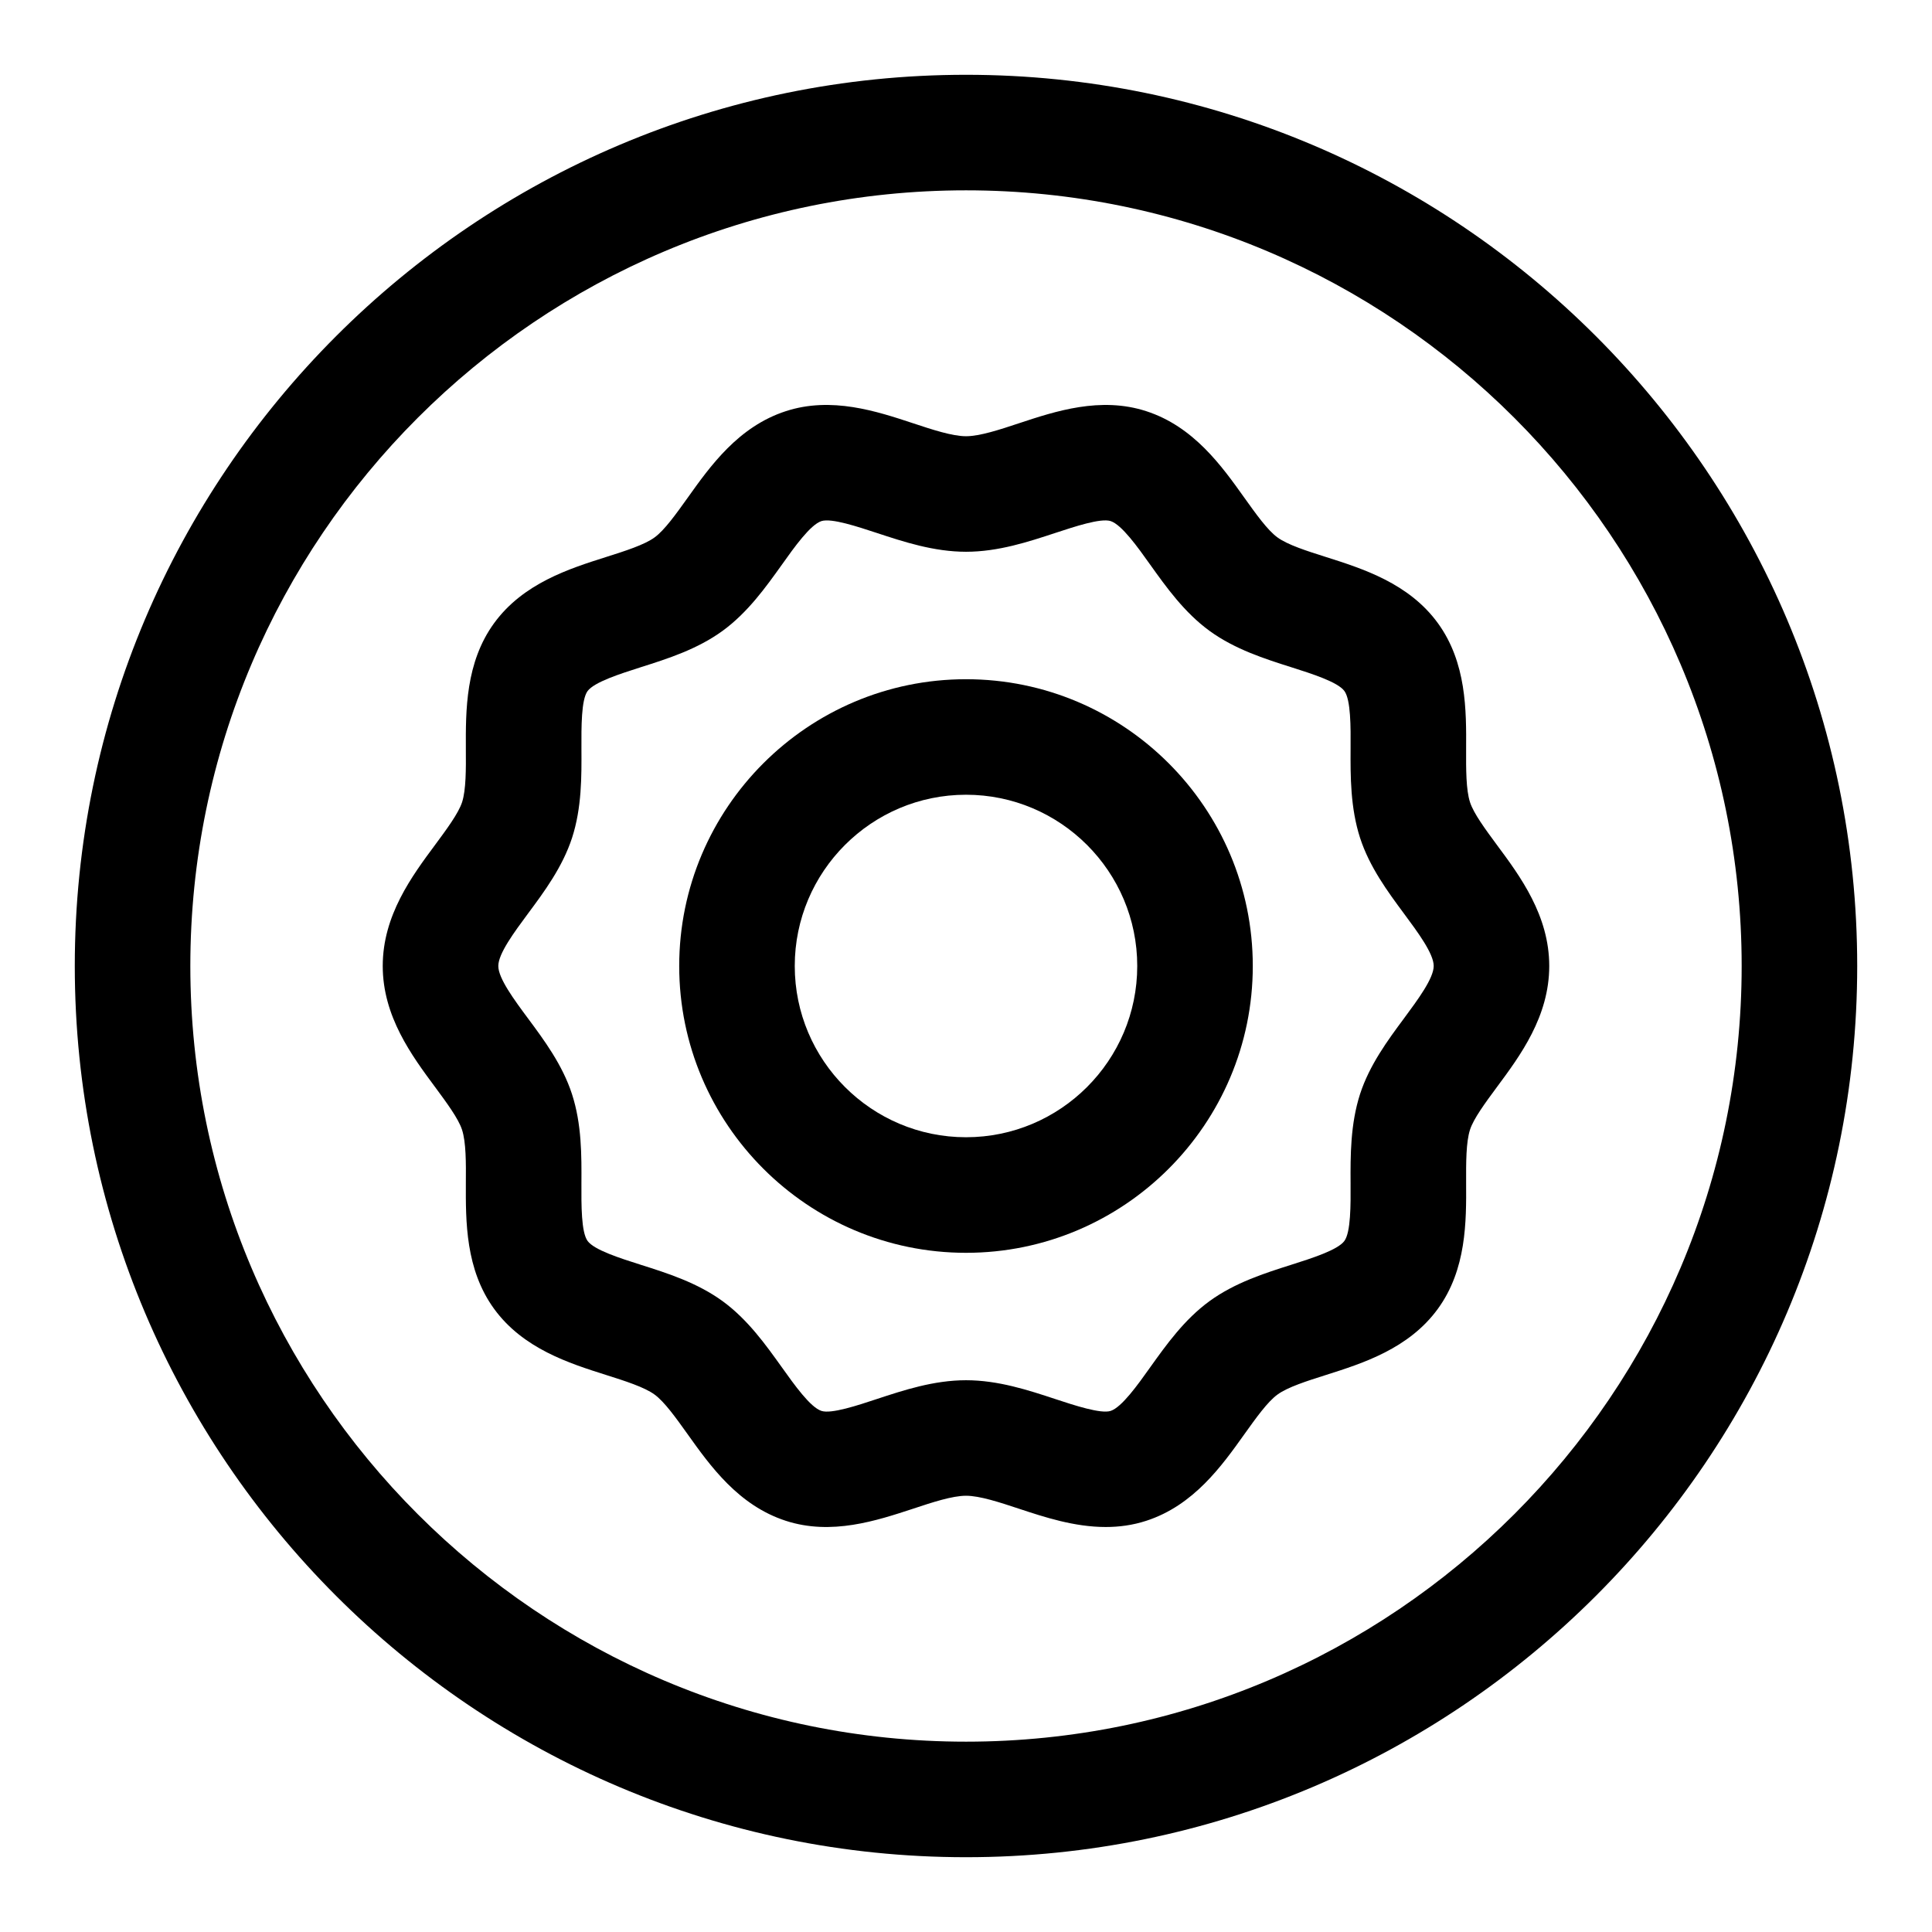
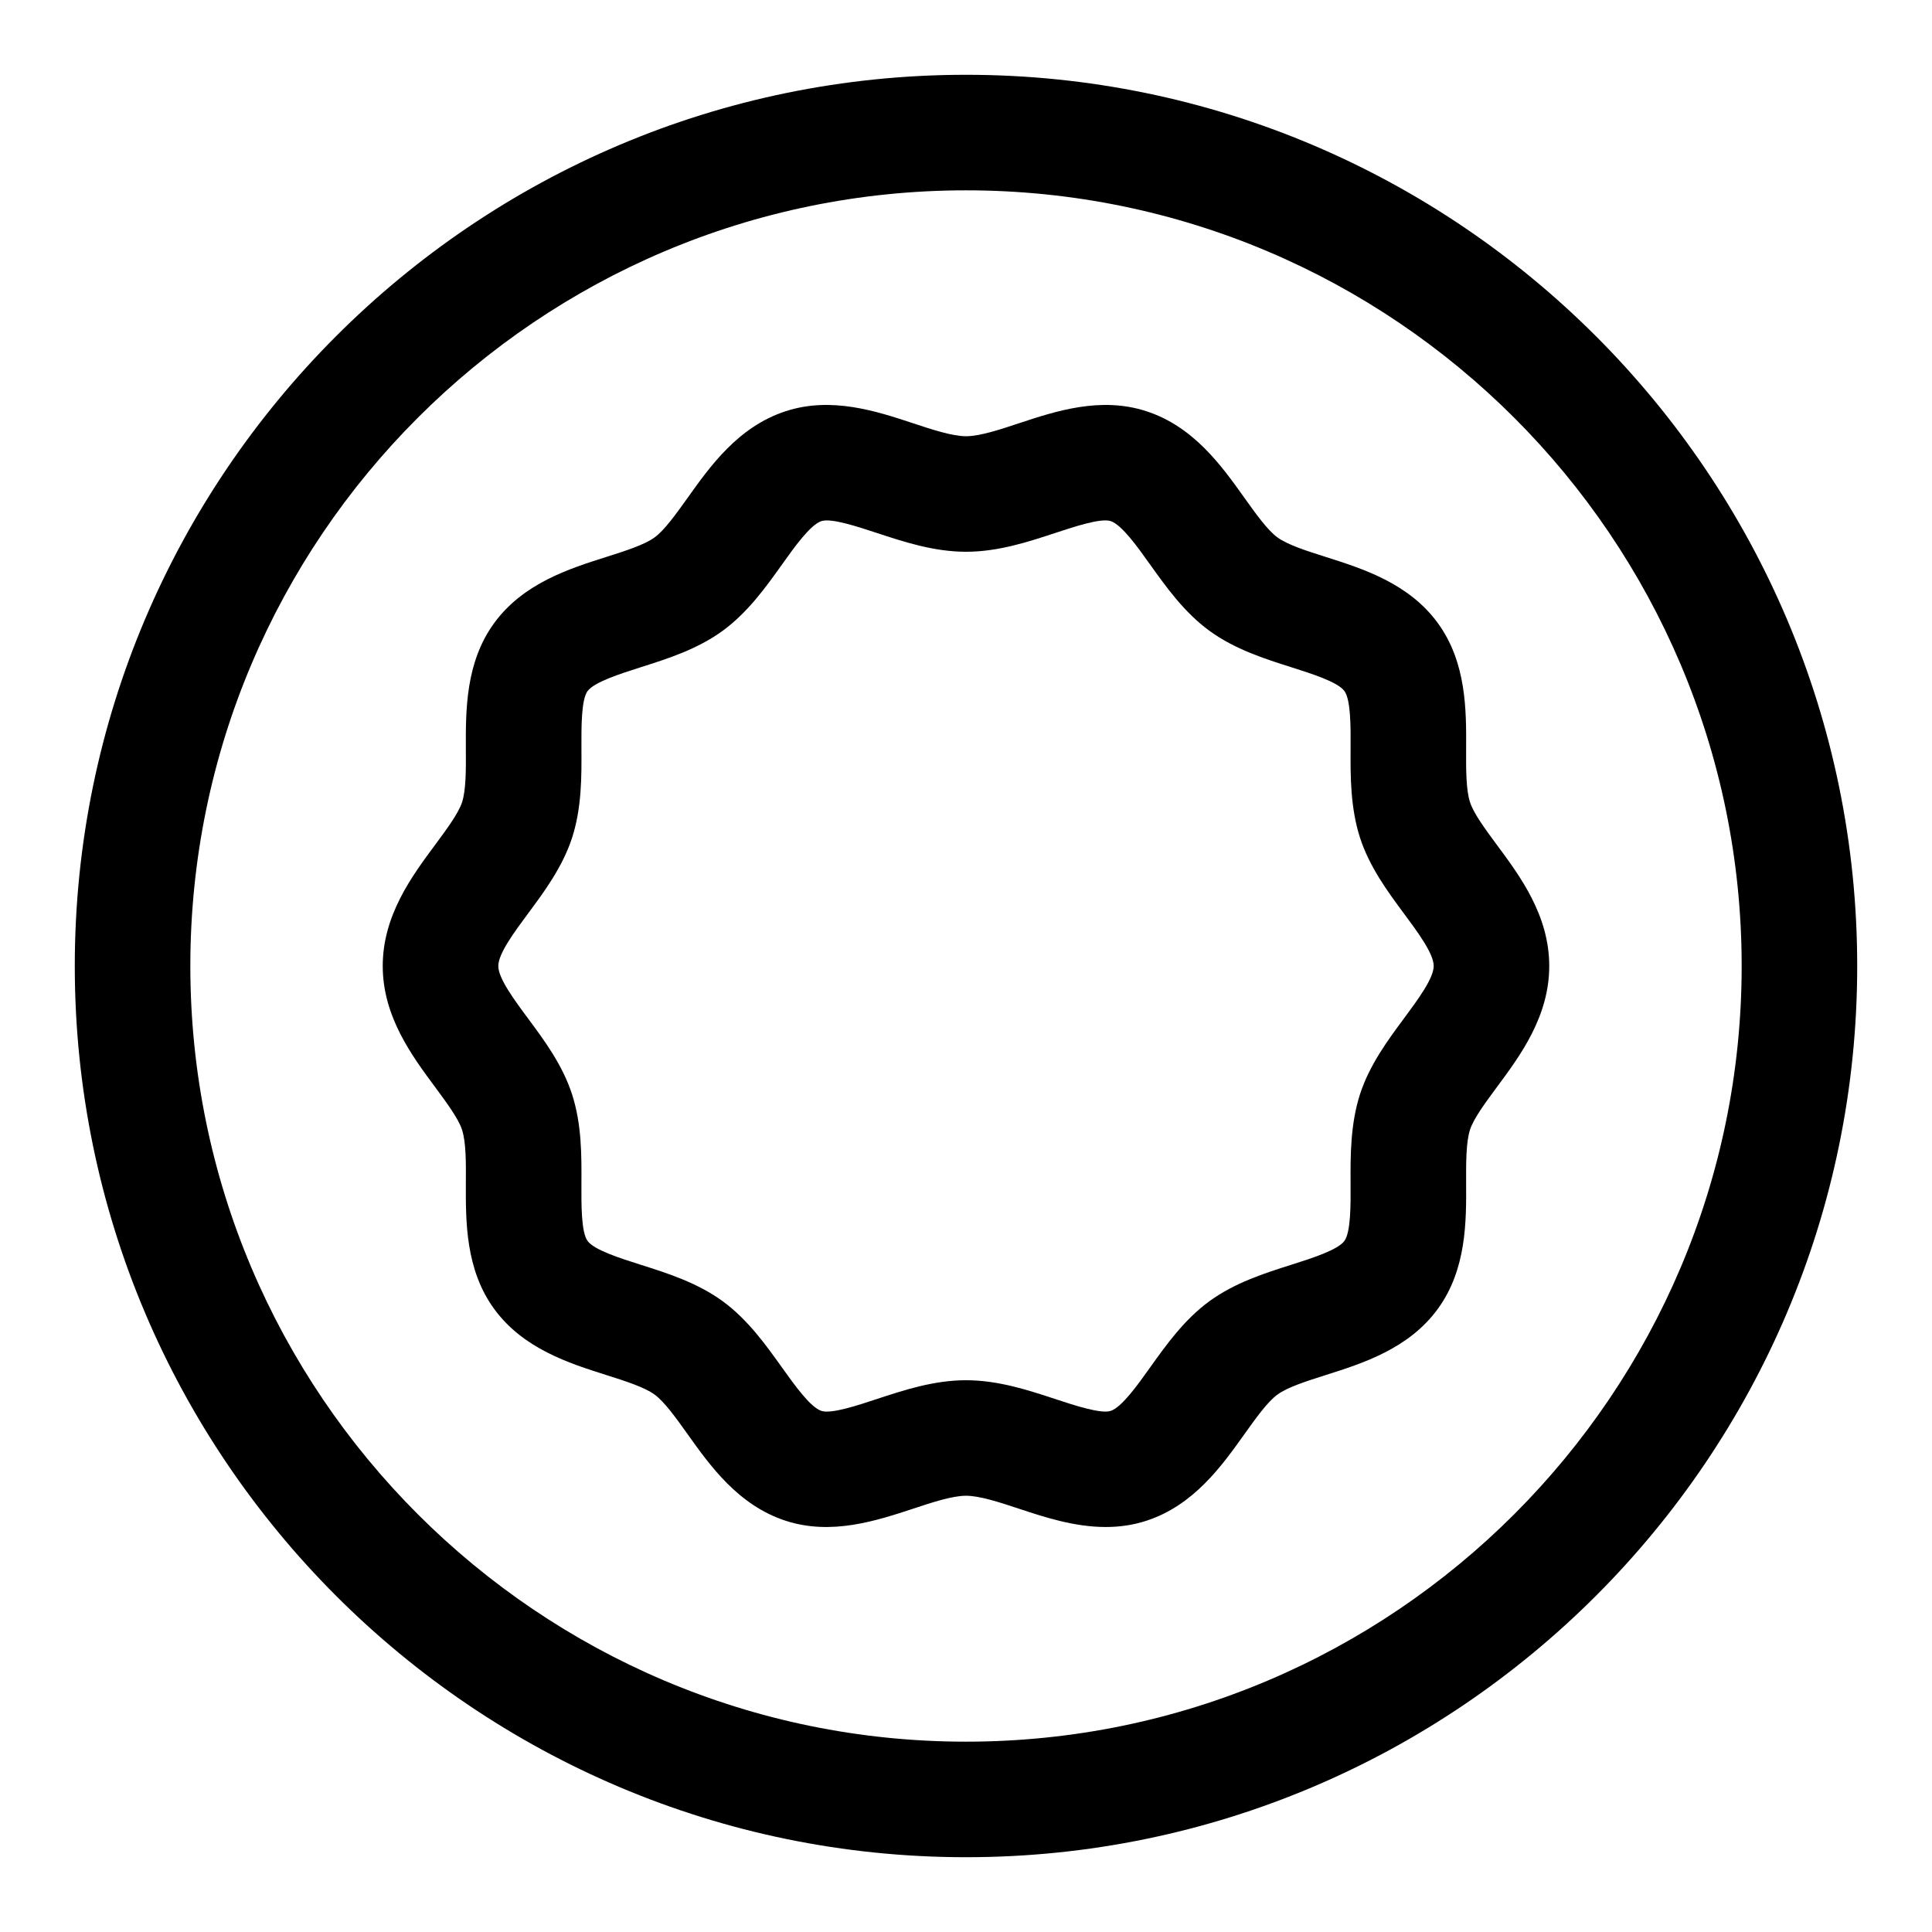
<svg xmlns="http://www.w3.org/2000/svg" fill="#000000" width="800px" height="800px" version="1.1" viewBox="144 144 512 512">
  <g>
    <path d="m400.01 163.82c-130.23 0-236.19 105.96-236.19 236.18s105.95 236.18 236.19 236.18c130.21 0 236.17-105.95 236.17-236.18s-105.96-236.18-236.17-236.18zm0 441.74c-113.35 0-205.57-92.211-205.57-205.56 0-113.35 92.219-205.56 205.57-205.56 113.35 0 205.55 92.211 205.55 205.56 0 113.35-92.199 205.56-205.55 205.56z" />
-     <path d="m400.01 324c-41.902 0-76.012 34.098-76.012 76.004 0 41.902 34.109 76.004 76.012 76.004 41.902 0 75.992-34.098 75.992-76.004s-34.086-76.004-75.992-76.004zm0 121.38c-25.039 0-45.391-20.355-45.391-45.383s20.355-45.383 45.391-45.383c25.02 0 45.371 20.355 45.371 45.383 0 25.031-20.352 45.383-45.371 45.383z" />
    <path d="m540.67 367.88c-3.012-4.086-6.141-8.305-7.098-11.273-1.078-3.309-1.059-8.781-1.035-14.074 0.059-10.227 0.121-22.945-7.496-33.41-7.676-10.535-19.855-14.402-29.625-17.504-5.004-1.586-10.168-3.219-12.879-5.203-2.652-1.922-5.742-6.281-8.75-10.484-6-8.422-13.457-18.891-26.016-22.965-12.121-3.945-24.102 0.012-33.73 3.199-5.102 1.695-10.406 3.438-14.035 3.438-3.629 0-8.93-1.746-14.035-3.438-9.648-3.188-21.629-7.148-33.73-3.199-12.559 4.078-20.016 14.543-26.016 22.965-3.012 4.207-6.102 8.562-8.75 10.484-2.711 1.984-7.875 3.617-12.879 5.203-9.789 3.102-21.949 6.969-29.645 17.512-7.613 10.457-7.535 23.184-7.496 33.402 0.039 5.293 0.059 10.766-0.996 14.055-0.977 2.973-4.106 7.188-7.117 11.262-6.199 8.352-13.914 18.75-13.914 32.145 0 13.387 7.715 23.781 13.914 32.137 3.012 4.078 6.141 8.305 7.098 11.254 1.078 3.309 1.059 8.781 1.016 14.074-0.039 10.219-0.121 22.945 7.496 33.41 7.676 10.535 19.855 14.402 29.645 17.504 5.004 1.586 10.168 3.219 12.859 5.191 2.652 1.922 5.742 6.281 8.75 10.484 6 8.422 13.477 18.898 26.035 22.977 12.102 3.945 24.082-0.039 33.73-3.199 5.102-1.695 10.406-3.438 14.035-3.438 3.629 0 8.93 1.746 14.035 3.438 6.758 2.234 14.672 4.844 22.984 4.844 3.527 0 7.137-0.469 10.746-1.645 12.559-4.078 20.016-14.543 26.016-22.965 3.012-4.207 6.102-8.562 8.75-10.484 2.711-1.984 7.875-3.617 12.879-5.203 9.77-3.102 21.949-6.969 29.625-17.512 7.613-10.457 7.555-23.176 7.496-33.402-0.02-5.293-0.039-10.766 1.035-14.086 0.957-2.961 4.086-7.176 7.098-11.254 6.199-8.352 13.895-18.738 13.895-32.125 0-13.375-7.695-23.77-13.895-32.113zm-24.602 46.012c-4.285 5.769-9.129 12.32-11.641 20.047-2.57 7.984-2.551 16.316-2.512 23.672 0.039 5.75 0.059 12.906-1.633 15.242-1.754 2.41-8.613 4.586-14.133 6.34-6.977 2.215-14.891 4.723-21.629 9.629-6.66 4.856-11.441 11.562-15.668 17.473-3.371 4.754-7.594 10.656-10.527 11.613-2.551 0.836-9.59-1.465-14.672-3.148-7.078-2.332-15.09-4.984-23.645-4.984-8.551 0-16.566 2.652-23.645 4.984-5.082 1.684-12.043 3.996-14.672 3.148-2.949-0.957-7.156-6.879-10.547-11.633-4.227-5.902-8.992-12.598-15.648-17.453-6.738-4.902-14.652-7.414-21.648-9.629-5.523-1.754-12.379-3.926-14.133-6.328-1.695-2.344-1.656-9.488-1.633-15.242 0.039-7.356 0.098-15.688-2.512-23.703-2.512-7.715-7.356-14.254-11.641-20.023-3.688-4.973-7.875-10.625-7.875-13.895 0-3.281 4.188-8.922 7.875-13.906 4.285-5.762 9.129-12.301 11.664-20.035 2.594-7.992 2.531-16.328 2.492-23.684-0.02-5.75-0.059-12.898 1.613-15.219 1.773-2.41 8.652-4.594 14.152-6.352 6.996-2.215 14.91-4.723 21.648-9.629 6.66-4.856 11.441-11.562 15.668-17.473 3.371-4.754 7.594-10.656 10.527-11.613 2.691-0.828 9.59 1.484 14.672 3.148 7.078 2.332 15.09 4.984 23.645 4.984 8.551 0 16.566-2.652 23.645-4.984 5.082-1.664 12.02-3.988 14.672-3.148 2.93 0.957 7.156 6.859 10.527 11.613 4.227 5.91 9.012 12.617 15.668 17.473 6.738 4.902 14.652 7.414 21.629 9.629 5.523 1.754 12.379 3.926 14.133 6.328 1.695 2.344 1.676 9.5 1.633 15.25-0.039 7.356-0.059 15.688 2.512 23.664 2.512 7.734 7.356 14.285 11.641 20.066 3.688 4.973 7.875 10.617 7.875 13.883-0.004 3.269-4.191 8.91-7.879 13.895z" />
  </g>
</svg>